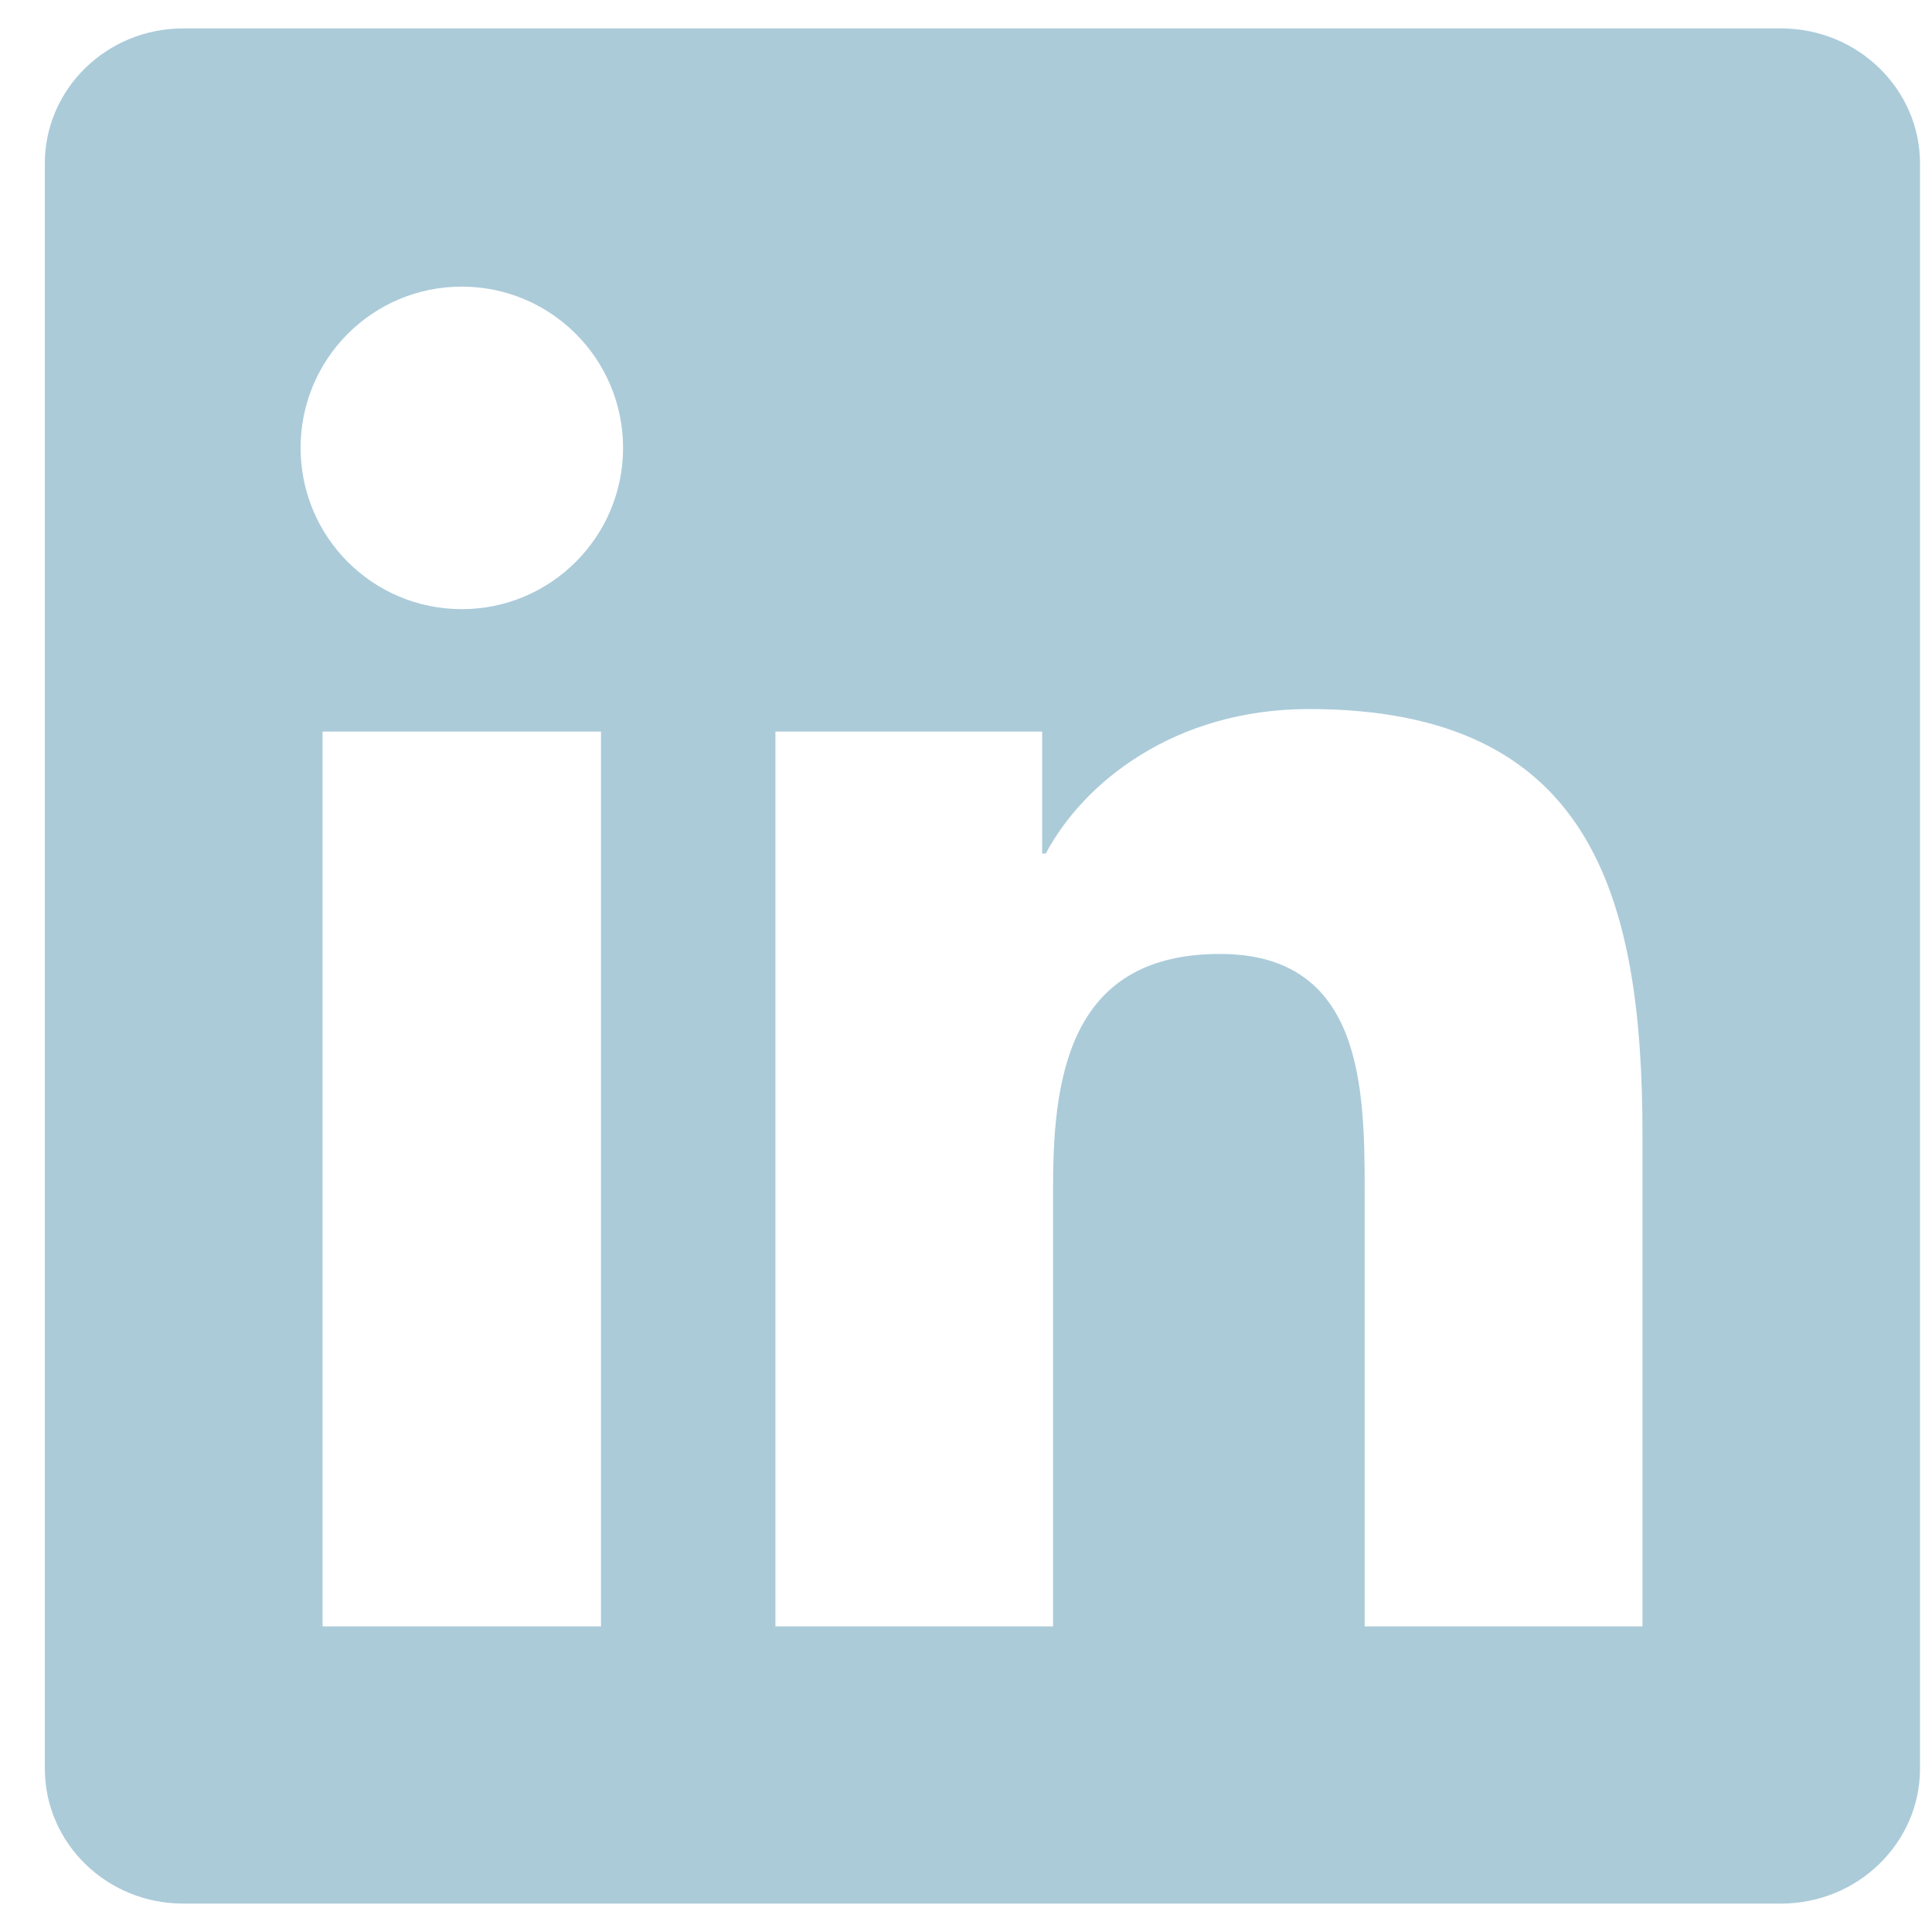
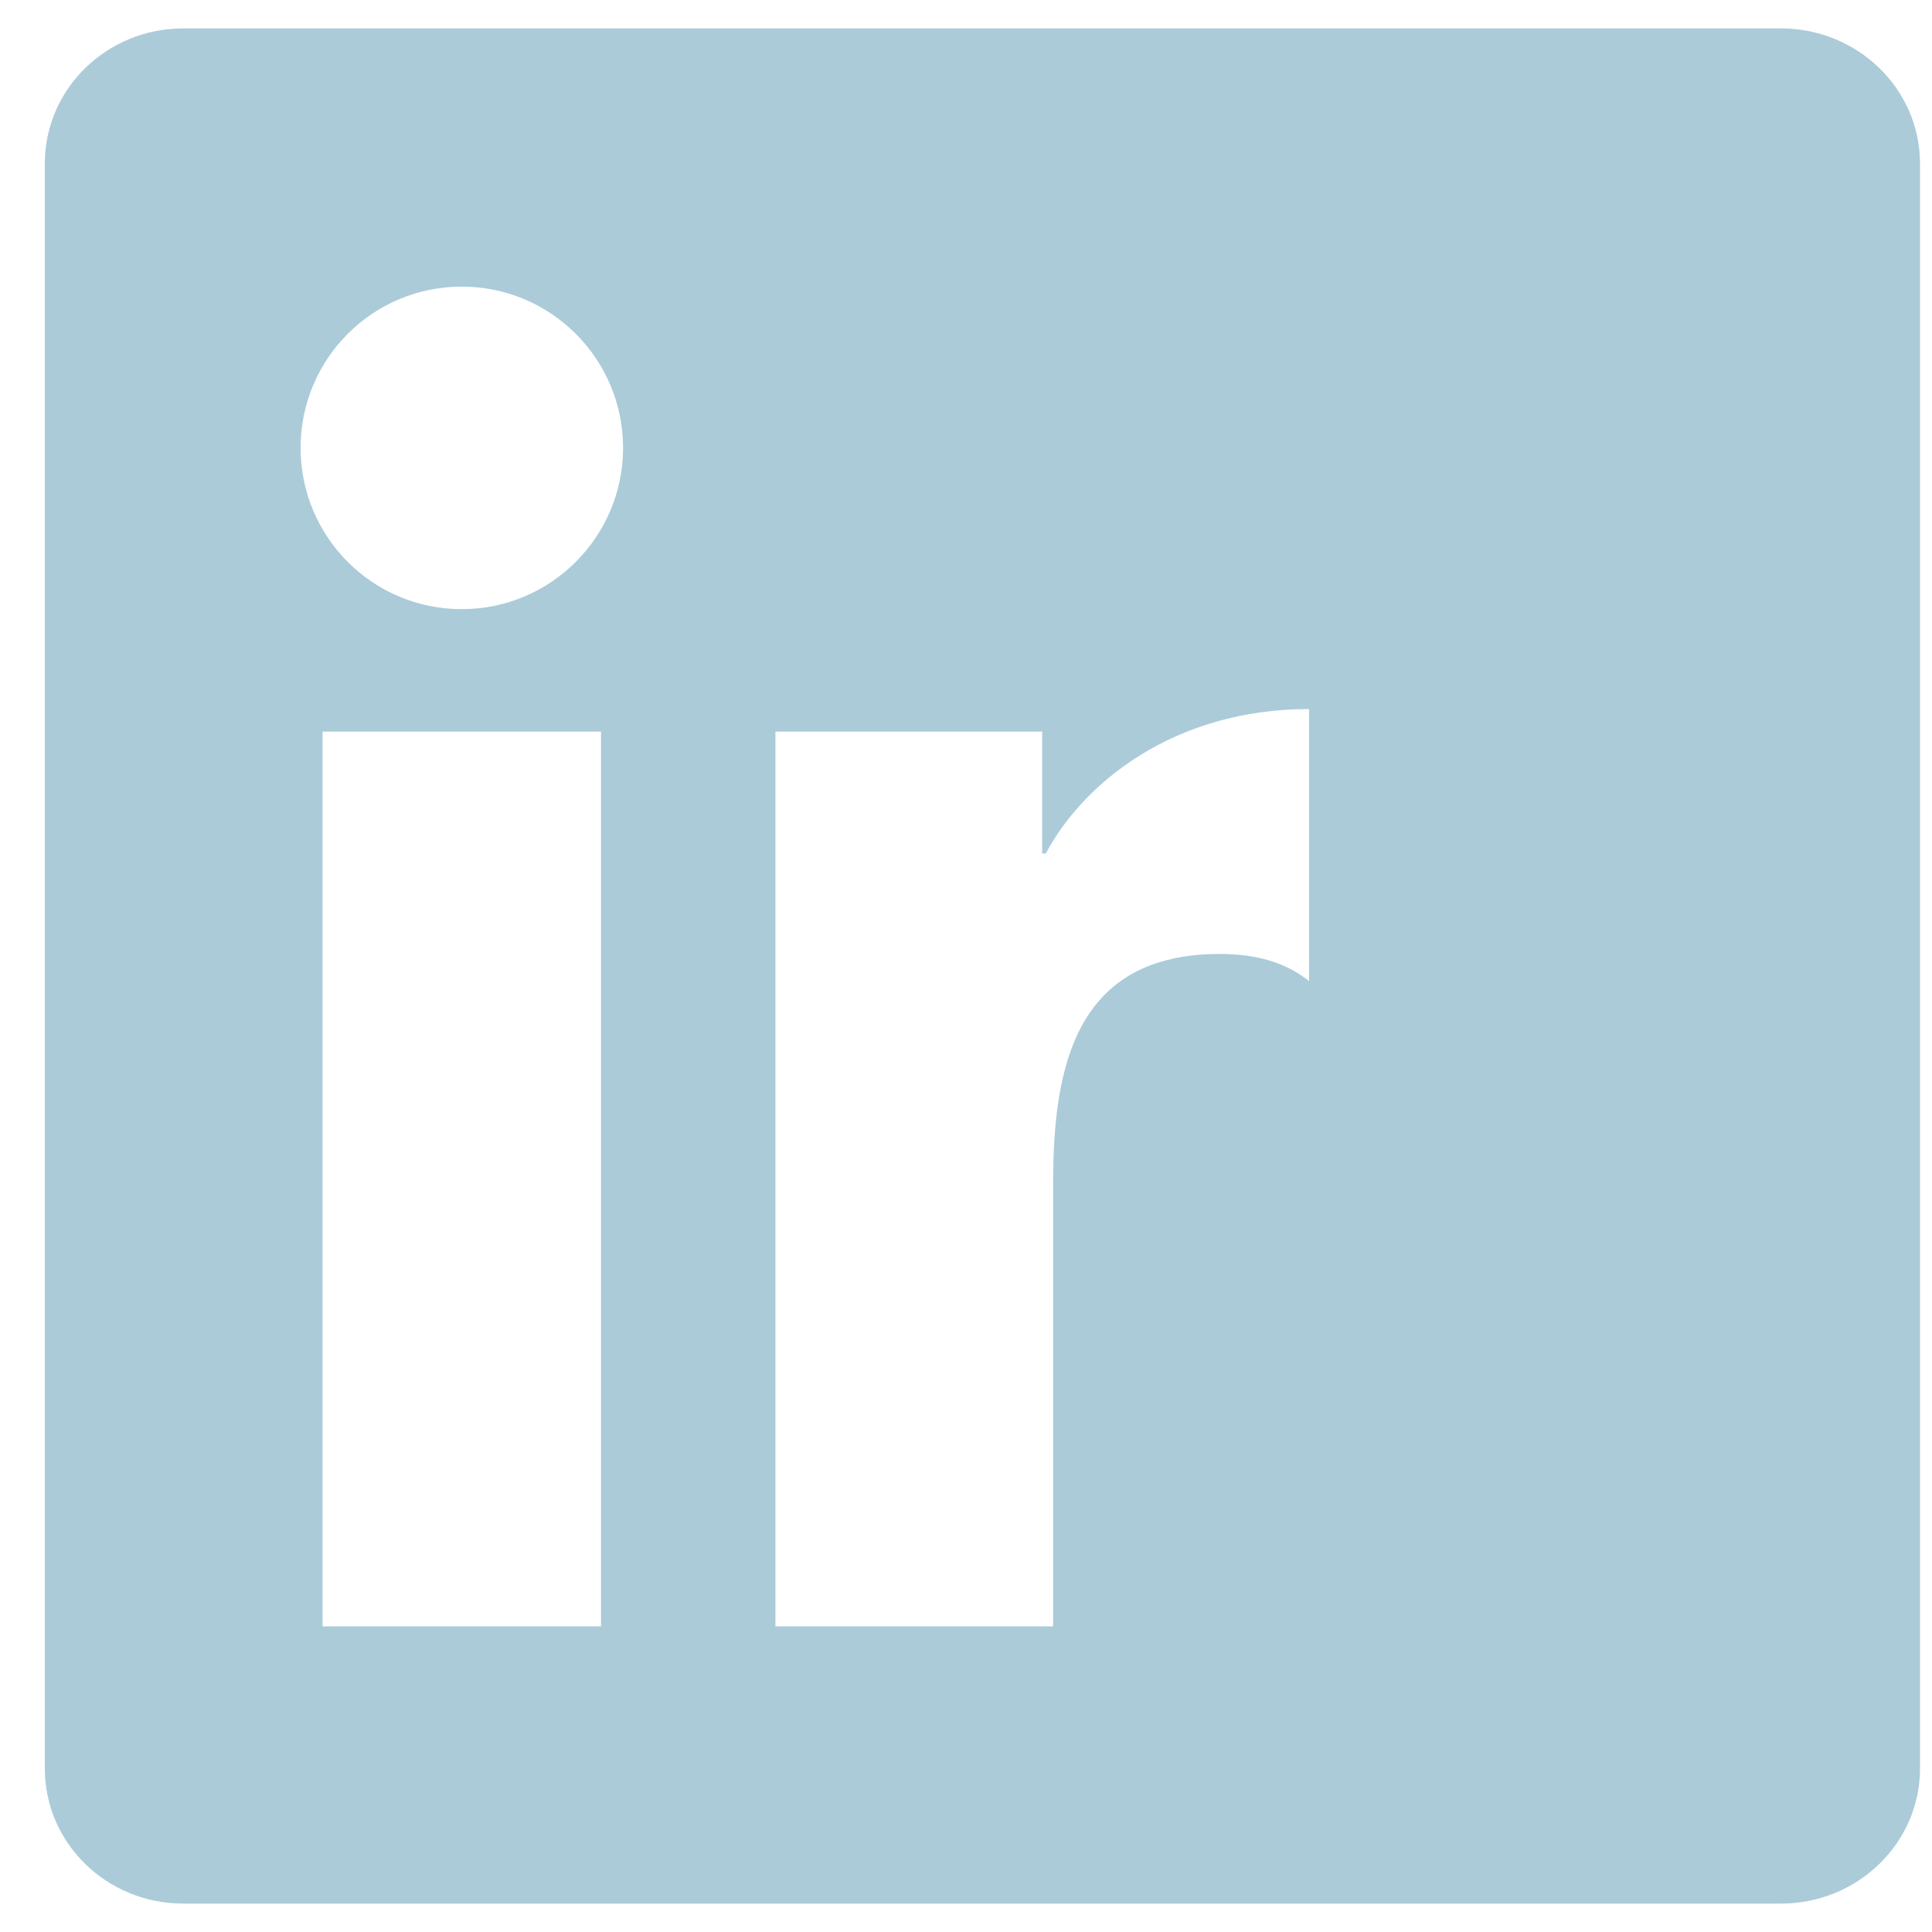
<svg xmlns="http://www.w3.org/2000/svg" width="34" height="34" viewBox="0 0 34 34" fill="none">
-   <path d="M28.903 28.622H24.016V20.964C24.016 19.138 23.979 16.788 21.47 16.788C18.922 16.788 18.533 18.775 18.533 20.829V28.622H13.646V12.875H18.34V15.021H18.404C19.06 13.784 20.655 12.478 23.037 12.478C27.989 12.478 28.905 15.736 28.905 19.978V28.622H28.903ZM8.127 10.72C6.554 10.72 5.29 9.447 5.29 7.881C5.29 6.316 6.555 5.044 8.127 5.044C9.694 5.044 10.965 6.316 10.965 7.881C10.965 9.447 9.693 10.72 8.127 10.72ZM10.577 28.622H5.677V12.875H10.577V28.622ZM31.348 0.5H3.224C1.878 0.5 0.789 1.564 0.789 2.877V31.123C0.789 32.437 1.878 33.5 3.224 33.5H31.344C32.689 33.5 33.789 32.437 33.789 31.123V2.877C33.789 1.564 32.689 0.5 31.344 0.5H31.348Z" fill="#ABCBD9" />
+   <path d="M28.903 28.622H24.016V20.964C24.016 19.138 23.979 16.788 21.47 16.788C18.922 16.788 18.533 18.775 18.533 20.829V28.622H13.646V12.875H18.34V15.021H18.404C19.06 13.784 20.655 12.478 23.037 12.478V28.622H28.903ZM8.127 10.72C6.554 10.72 5.29 9.447 5.29 7.881C5.29 6.316 6.555 5.044 8.127 5.044C9.694 5.044 10.965 6.316 10.965 7.881C10.965 9.447 9.693 10.72 8.127 10.72ZM10.577 28.622H5.677V12.875H10.577V28.622ZM31.348 0.5H3.224C1.878 0.5 0.789 1.564 0.789 2.877V31.123C0.789 32.437 1.878 33.5 3.224 33.5H31.344C32.689 33.5 33.789 32.437 33.789 31.123V2.877C33.789 1.564 32.689 0.5 31.344 0.5H31.348Z" fill="#ABCBD9" />
</svg>